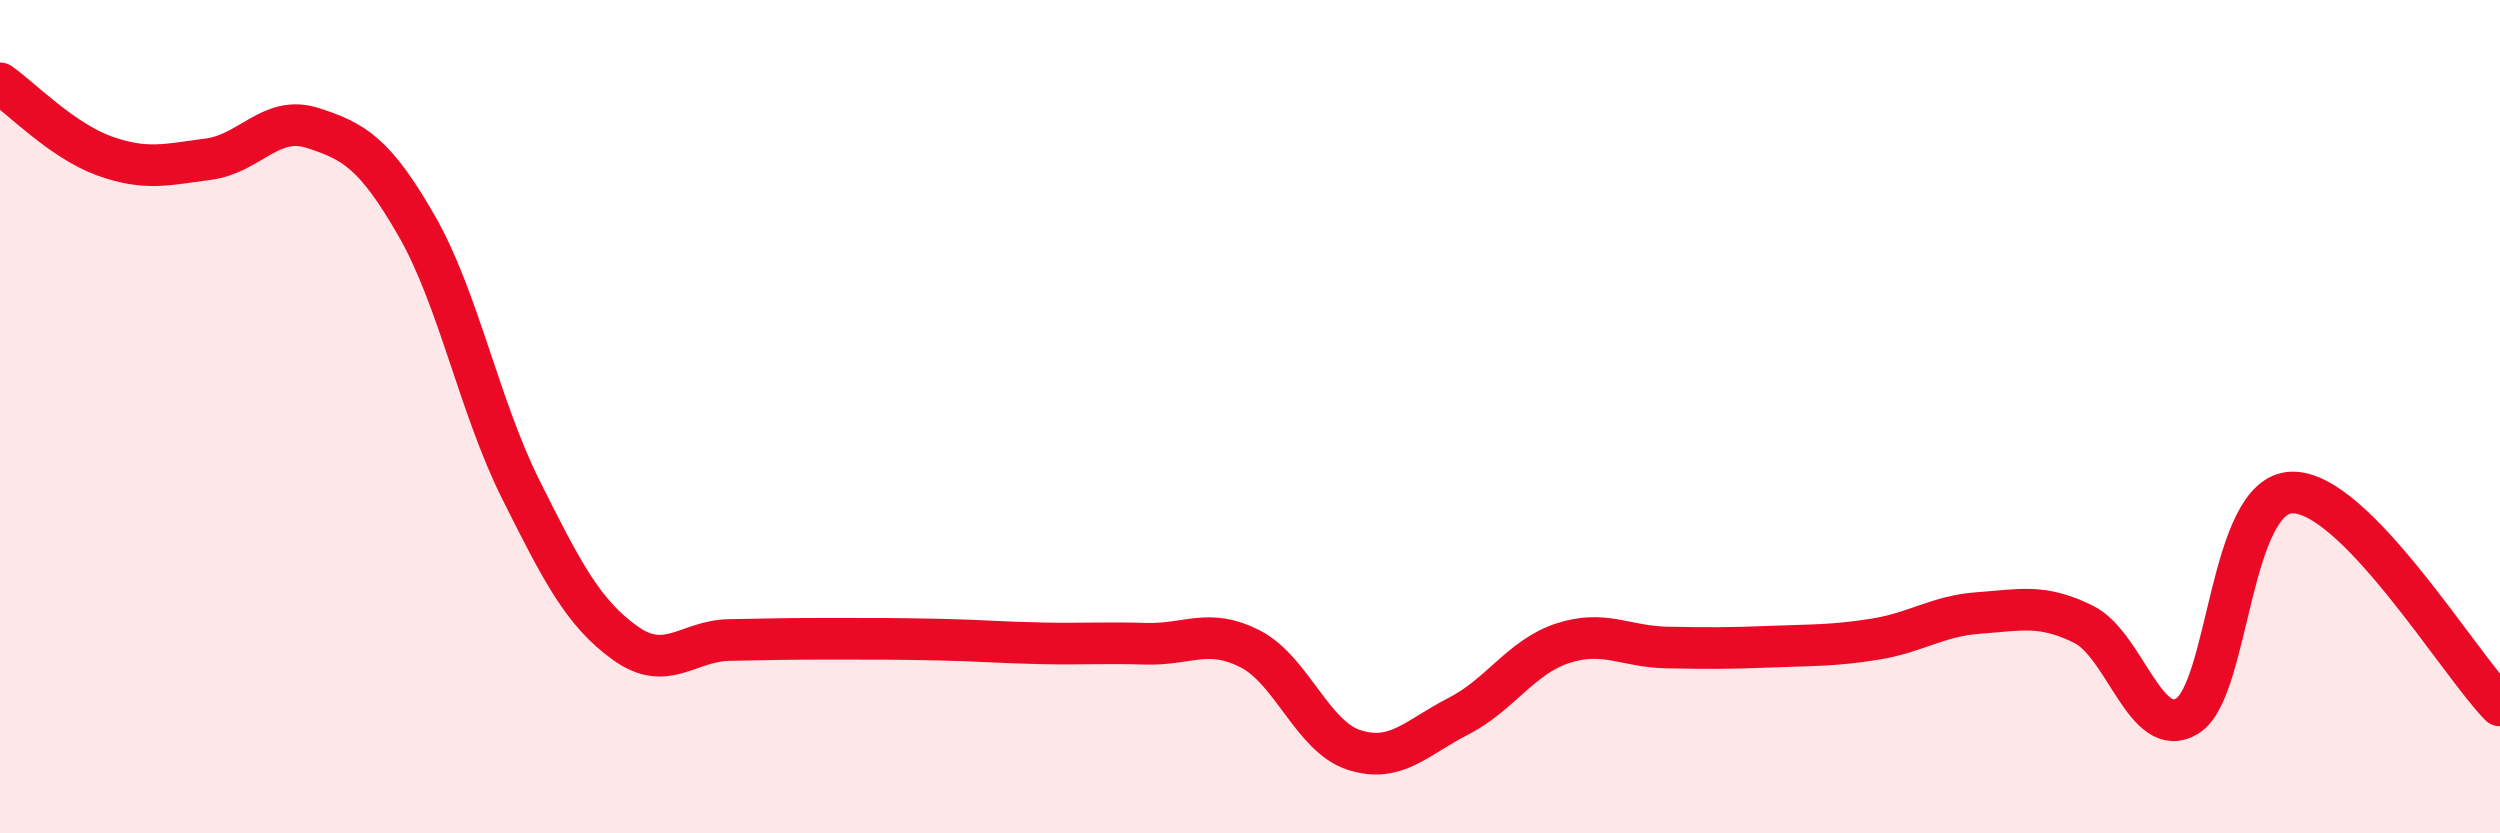
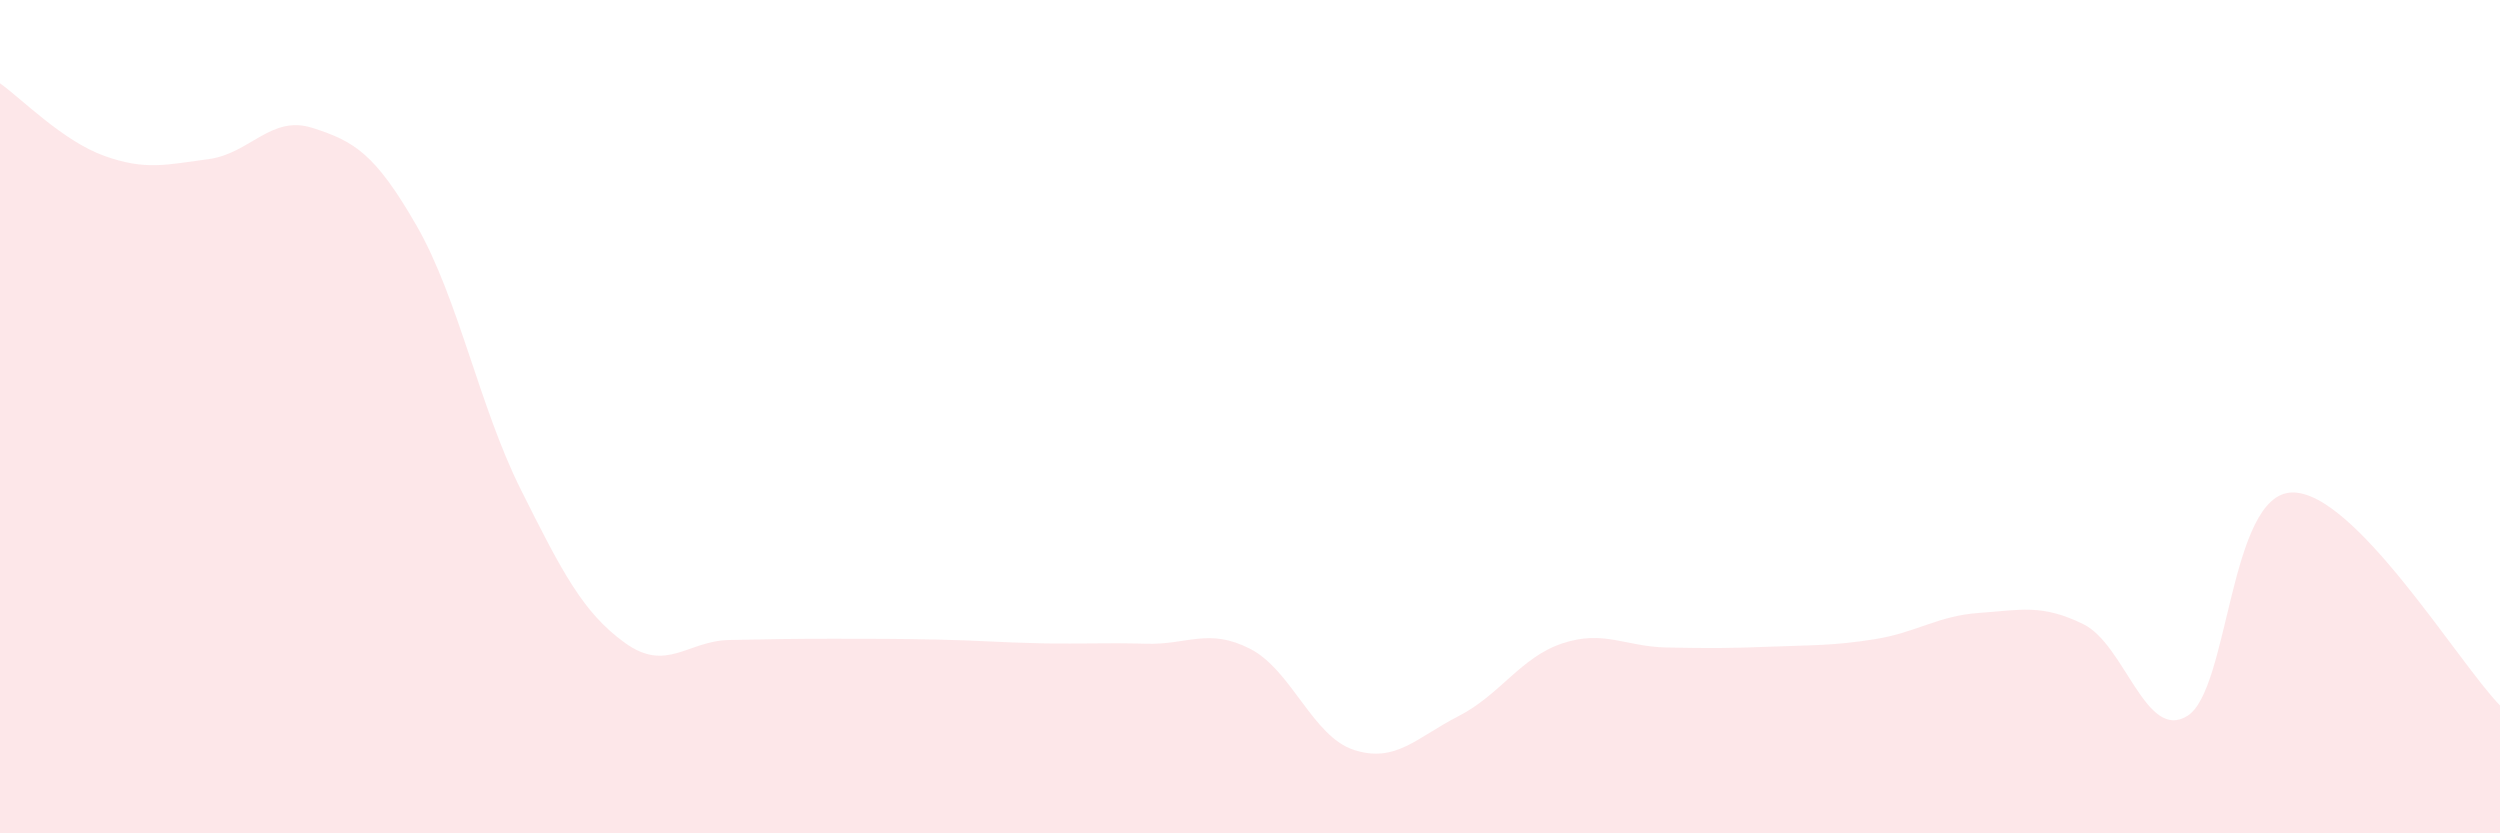
<svg xmlns="http://www.w3.org/2000/svg" width="60" height="20" viewBox="0 0 60 20">
  <path d="M 0,2 C 0.5,2.35 1.5,3.38 2.5,3.74 C 3.5,4.1 4,3.95 5,3.82 C 6,3.69 6.5,2.75 7.5,3.07 C 8.5,3.39 9,3.68 10,5.42 C 11,7.16 11.5,9.75 12.5,11.75 C 13.5,13.75 14,14.71 15,15.43 C 16,16.15 16.5,15.38 17.5,15.36 C 18.5,15.34 19,15.33 20,15.33 C 21,15.33 21.5,15.33 22.5,15.35 C 23.5,15.37 24,15.42 25,15.44 C 26,15.46 26.5,15.42 27.5,15.45 C 28.5,15.48 29,15.06 30,15.57 C 31,16.08 31.5,17.68 32.5,18 C 33.5,18.32 34,17.7 35,17.19 C 36,16.68 36.5,15.77 37.5,15.44 C 38.5,15.11 39,15.52 40,15.54 C 41,15.56 41.5,15.56 42.5,15.52 C 43.5,15.48 44,15.5 45,15.34 C 46,15.18 46.5,14.78 47.5,14.71 C 48.5,14.64 49,14.49 50,14.98 C 51,15.47 51.5,17.81 52.5,17.18 C 53.5,16.55 53.5,11.87 55,11.82 C 56.5,11.77 59,15.91 60,16.93L60 20L0 20Z" fill="#EB0A25" opacity="0.1" stroke-linecap="round" stroke-linejoin="round" />
-   <path d="M 0,2 C 0.5,2.35 1.5,3.38 2.5,3.74 C 3.5,4.1 4,3.95 5,3.82 C 6,3.69 6.5,2.75 7.5,3.07 C 8.5,3.39 9,3.68 10,5.42 C 11,7.16 11.5,9.75 12.5,11.75 C 13.5,13.75 14,14.71 15,15.43 C 16,16.15 16.5,15.38 17.5,15.36 C 18.5,15.34 19,15.33 20,15.33 C 21,15.33 21.5,15.33 22.5,15.35 C 23.5,15.37 24,15.42 25,15.44 C 26,15.46 26.5,15.42 27.5,15.45 C 28.5,15.48 29,15.06 30,15.57 C 31,16.08 31.5,17.68 32.5,18 C 33.5,18.32 34,17.7 35,17.19 C 36,16.68 36.5,15.77 37.5,15.44 C 38.5,15.11 39,15.52 40,15.54 C 41,15.56 41.5,15.56 42.5,15.52 C 43.5,15.48 44,15.5 45,15.34 C 46,15.18 46.5,14.78 47.5,14.71 C 48.5,14.64 49,14.49 50,14.98 C 51,15.47 51.5,17.81 52.5,17.18 C 53.5,16.55 53.5,11.87 55,11.82 C 56.5,11.77 59,15.91 60,16.93" stroke="#EB0A25" stroke-width="1" fill="none" stroke-linecap="round" stroke-linejoin="round" />
</svg>